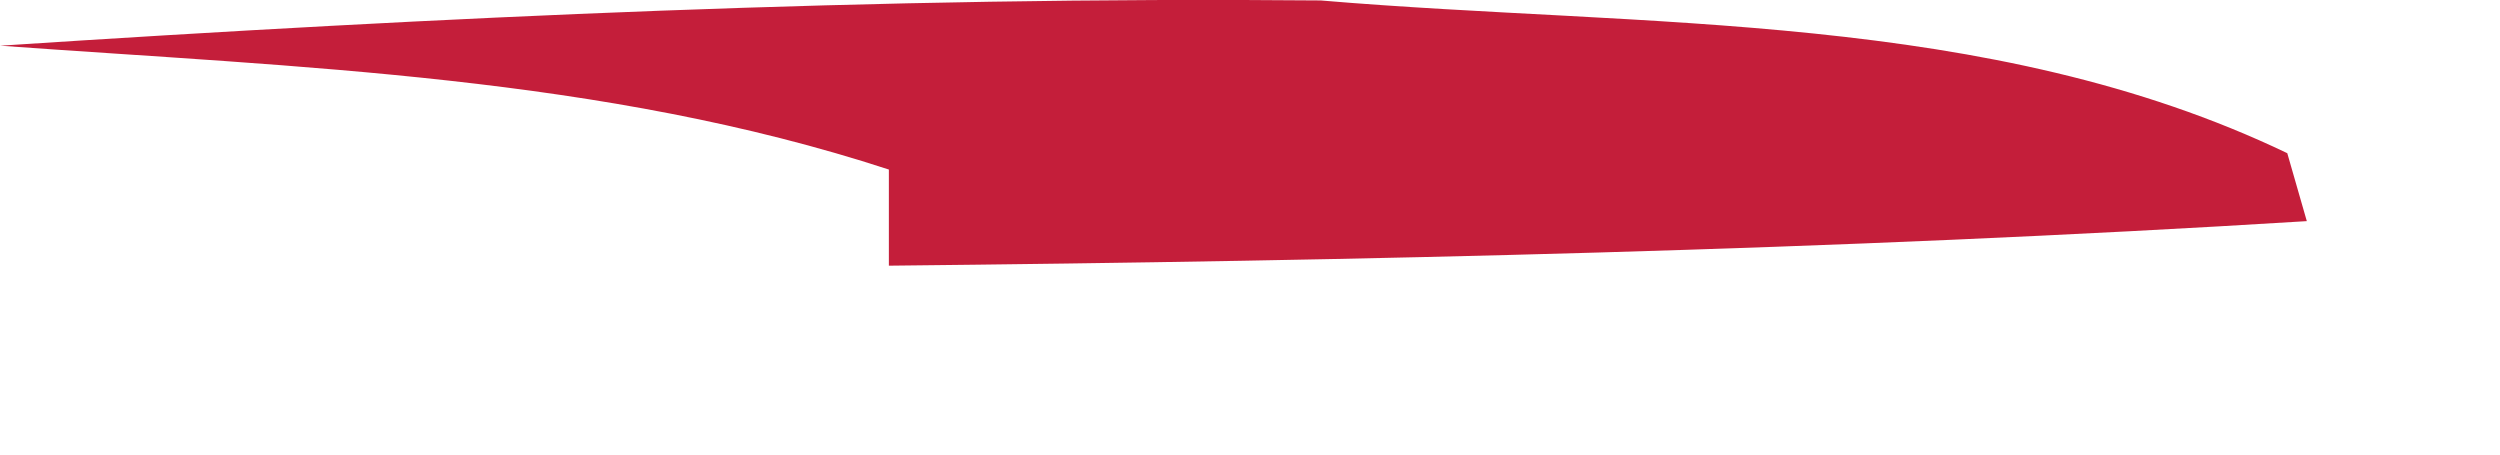
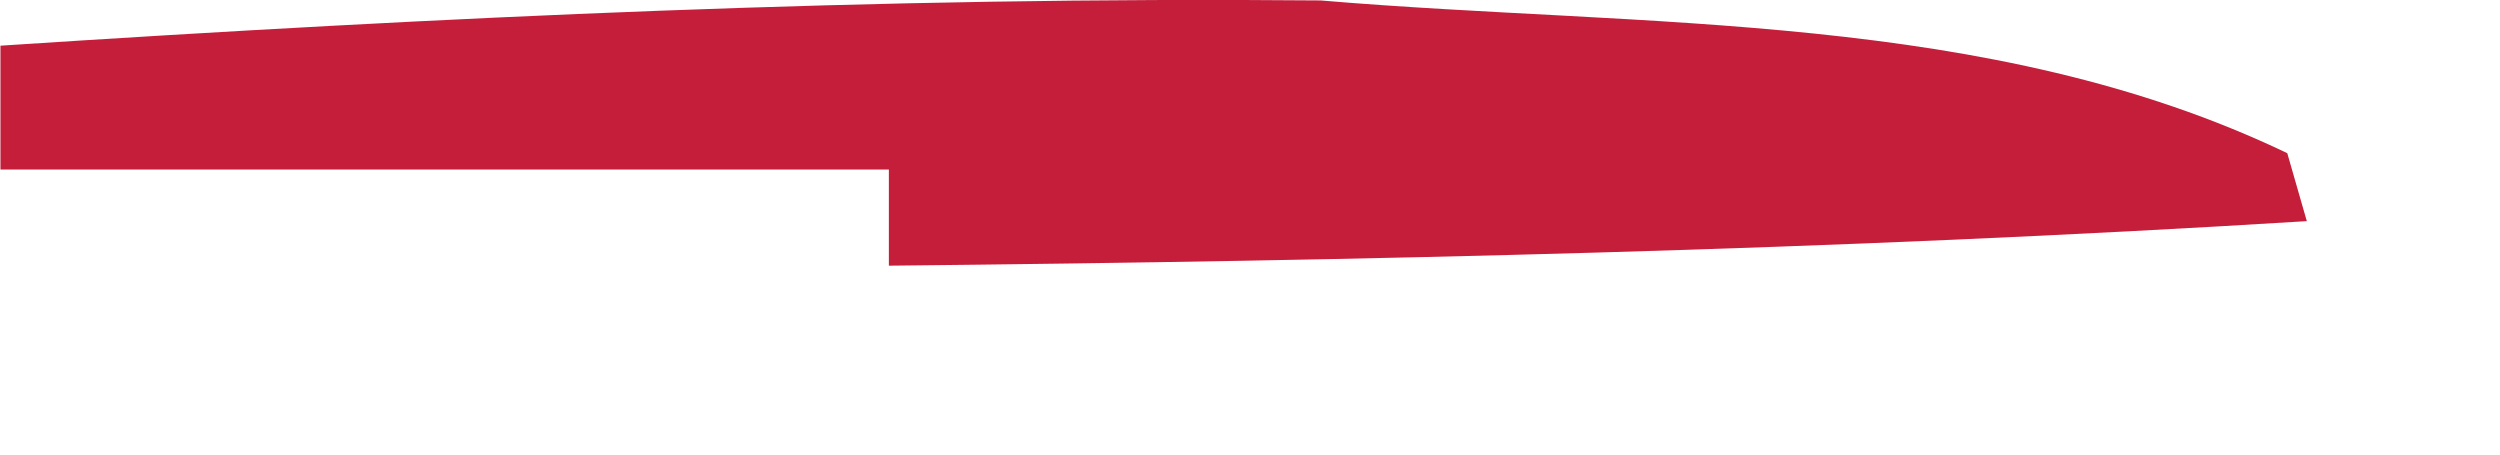
<svg xmlns="http://www.w3.org/2000/svg" fill="none" height="100%" overflow="visible" preserveAspectRatio="none" style="display: block;" viewBox="0 0 11 2" width="100%">
-   <path d="M0.002 0.201C1.945 0.074 3.864 -0.016 5.811 0.002C7.24 0.123 8.751 0.045 10.064 0.674L10.15 0.973C8.067 1.102 5.995 1.147 3.911 1.169V0.746C2.65 0.334 1.319 0.297 0 0.201H0.002Z" fill="#C41E3A" id="Vector" />
+   <path d="M0.002 0.201C1.945 0.074 3.864 -0.016 5.811 0.002C7.24 0.123 8.751 0.045 10.064 0.674L10.15 0.973C8.067 1.102 5.995 1.147 3.911 1.169V0.746H0.002Z" fill="#C41E3A" id="Vector" />
</svg>